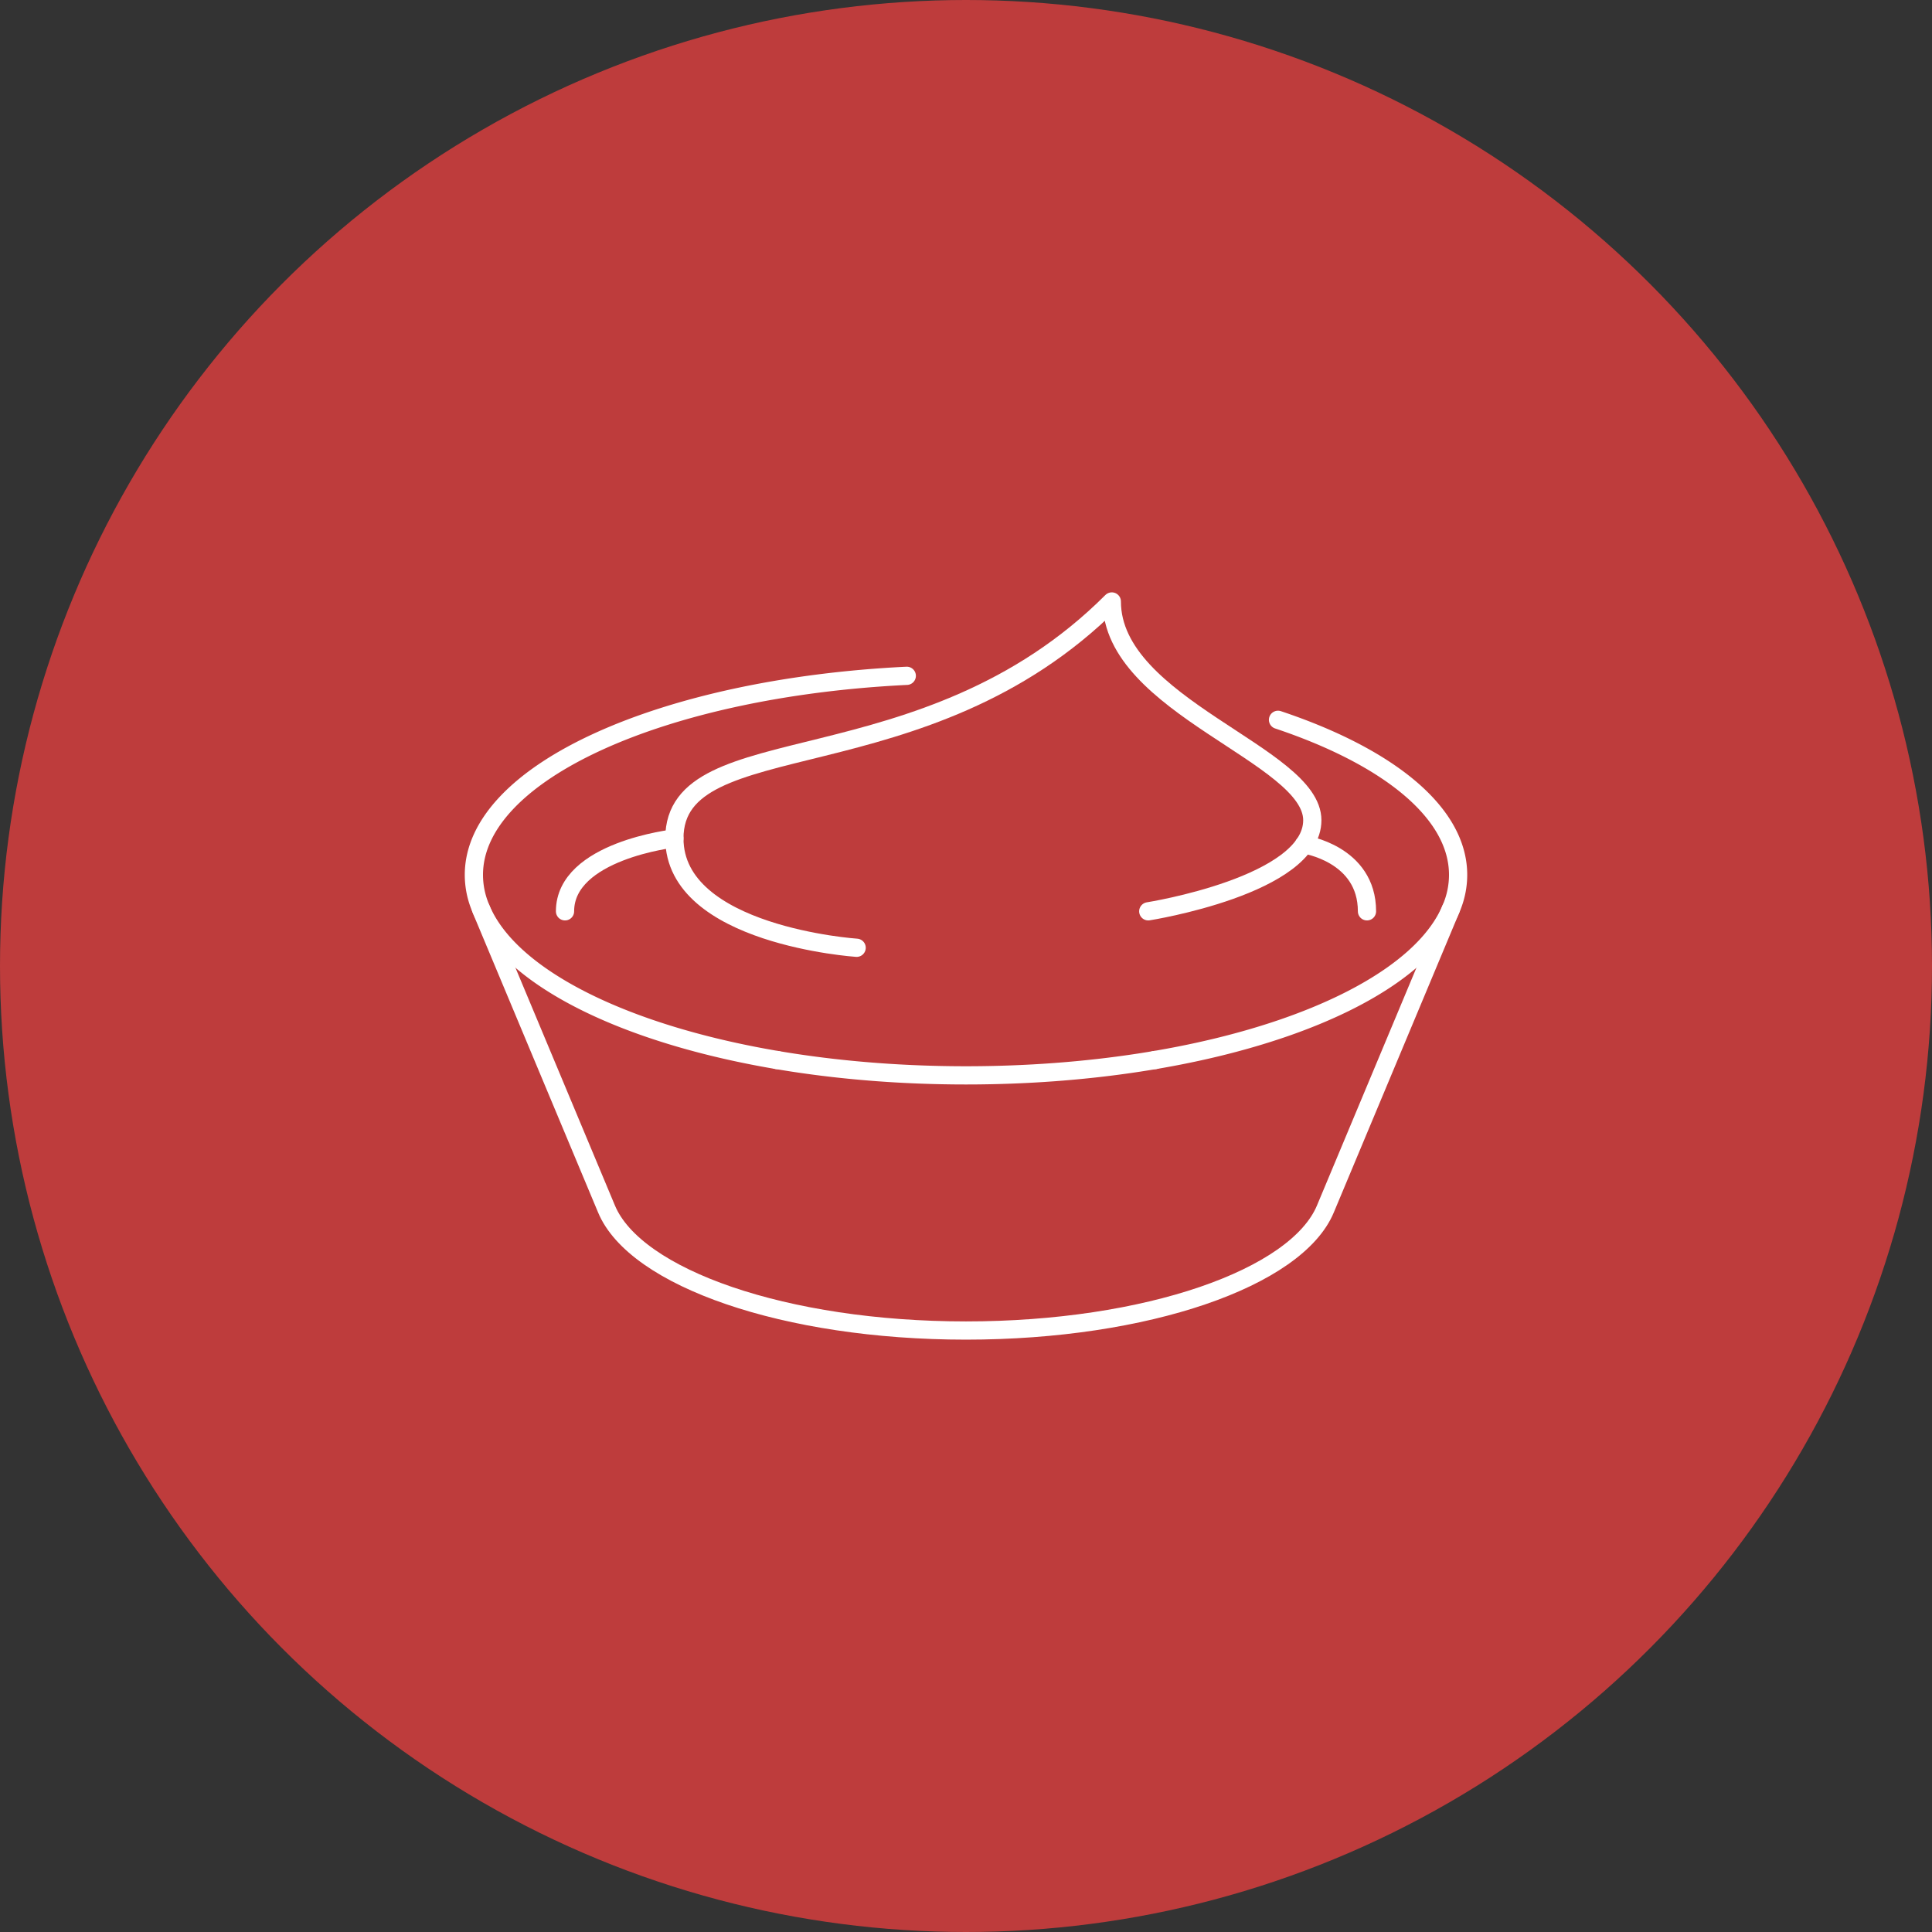
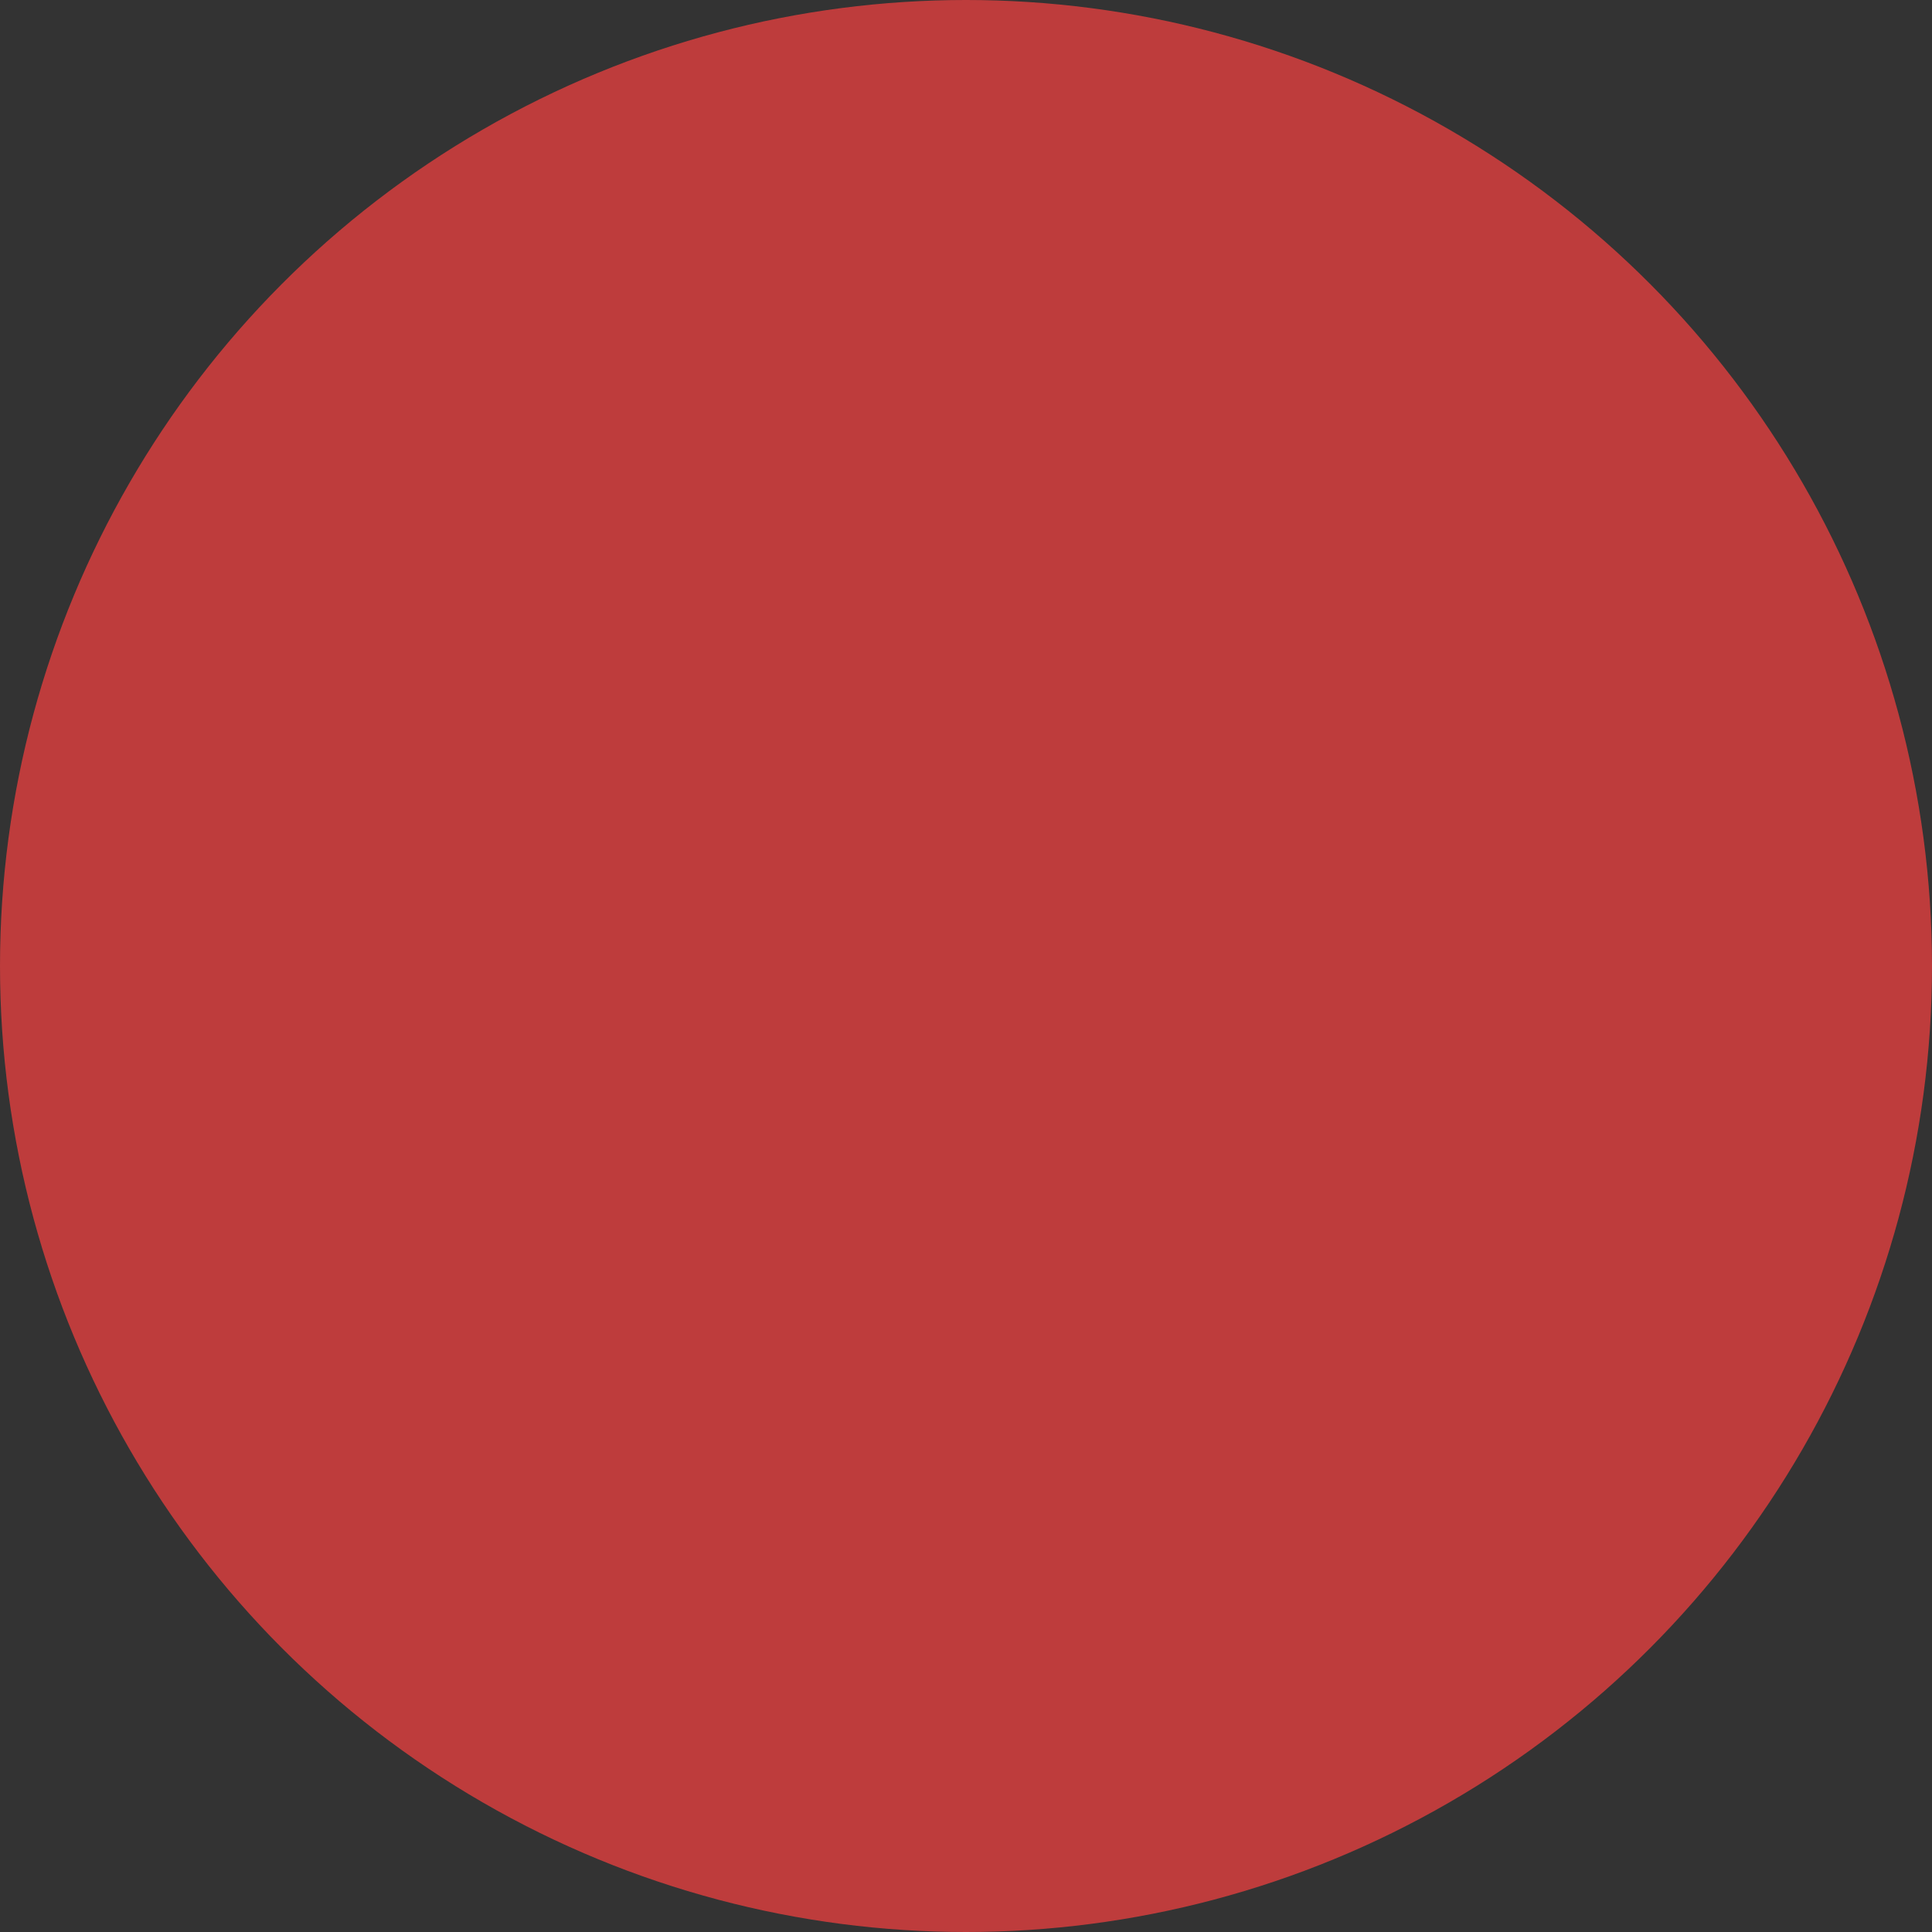
<svg xmlns="http://www.w3.org/2000/svg" width="106" height="106" viewBox="0 0 106 106">
  <rect x="0" y="0" width="106" height="106" fill="#333333" stroke="none" />
  <defs>
    <clipPath id="clip-path">
-       <rect id="Rectangle_283" data-name="Rectangle 283" width="56" height="42" fill="none" stroke="#fff" stroke-width="1" />
-     </clipPath>
+       </clipPath>
  </defs>
  <g id="Group_326" data-name="Group 326" transform="translate(-907 -265)">
    <circle id="Ellipse_17" data-name="Ellipse 17" cx="53" cy="53" r="53" transform="translate(907 265)" fill="#be3c3c" />
    <g id="Group_345" data-name="Group 345" transform="translate(932 297)">
      <g id="Group_344" data-name="Group 344" clip-path="url(#clip-path)">
        <path id="Path_21254" data-name="Path 21254" d="M49.119,27.807C55.15,29.824,59,32.885,59,36.314a4.655,4.655,0,0,1-.391,1.86c-2.17,5.19-13.26,9.14-26.609,9.14s-24.439-3.95-26.609-9.14A4.658,4.658,0,0,1,5,36.314c0-5.632,10.372-10.268,23.75-10.921" transform="translate(-4 -20.314)" fill="none" stroke="#fff" stroke-linecap="round" stroke-linejoin="round" stroke-width="1" />
        <path id="Path_21255" data-name="Path 21255" d="M6.924,89.307l6.891,16.469h0c1.58,3.79,9.81,6.67,19.721,6.67s18.141-2.88,19.721-6.67h0l6.891-16.469" transform="translate(-5.539 -71.446)" fill="none" stroke="#fff" stroke-linecap="round" stroke-linejoin="round" stroke-width="1" />
-         <line id="Line_188" data-name="Line 188" x1="0.011" transform="translate(17.63 26.16)" fill="none" stroke="#fff" stroke-linecap="round" stroke-linejoin="round" stroke-width="1" />
        <line id="Line_189" data-name="Line 189" x1="0.011" transform="translate(38.359 26.16)" fill="none" stroke="#fff" stroke-linecap="round" stroke-linejoin="round" stroke-width="1" />
        <path id="Path_21256" data-name="Path 21256" d="M70,24s-10-.667-10-6c0-6.333,13.709-2.708,24-13,0,5.75,11,8.417,11,12s-9,5-9,5" transform="translate(-48 -4)" fill="none" stroke="#fff" stroke-linecap="round" stroke-linejoin="round" stroke-width="1" />
        <path id="Path_21257" data-name="Path 21257" d="M232.744,71.658s3.451.5,3.451,3.668" transform="translate(-186.195 -57.326)" fill="none" stroke="#fff" stroke-linecap="round" stroke-linejoin="round" stroke-width="1" />
        <path id="Path_21258" data-name="Path 21258" d="M36,70s-6,.667-6,4" transform="translate(-24 -56)" fill="none" stroke="#fff" stroke-linecap="round" stroke-linejoin="round" stroke-width="1" />
      </g>
    </g>
  </g>
</svg>